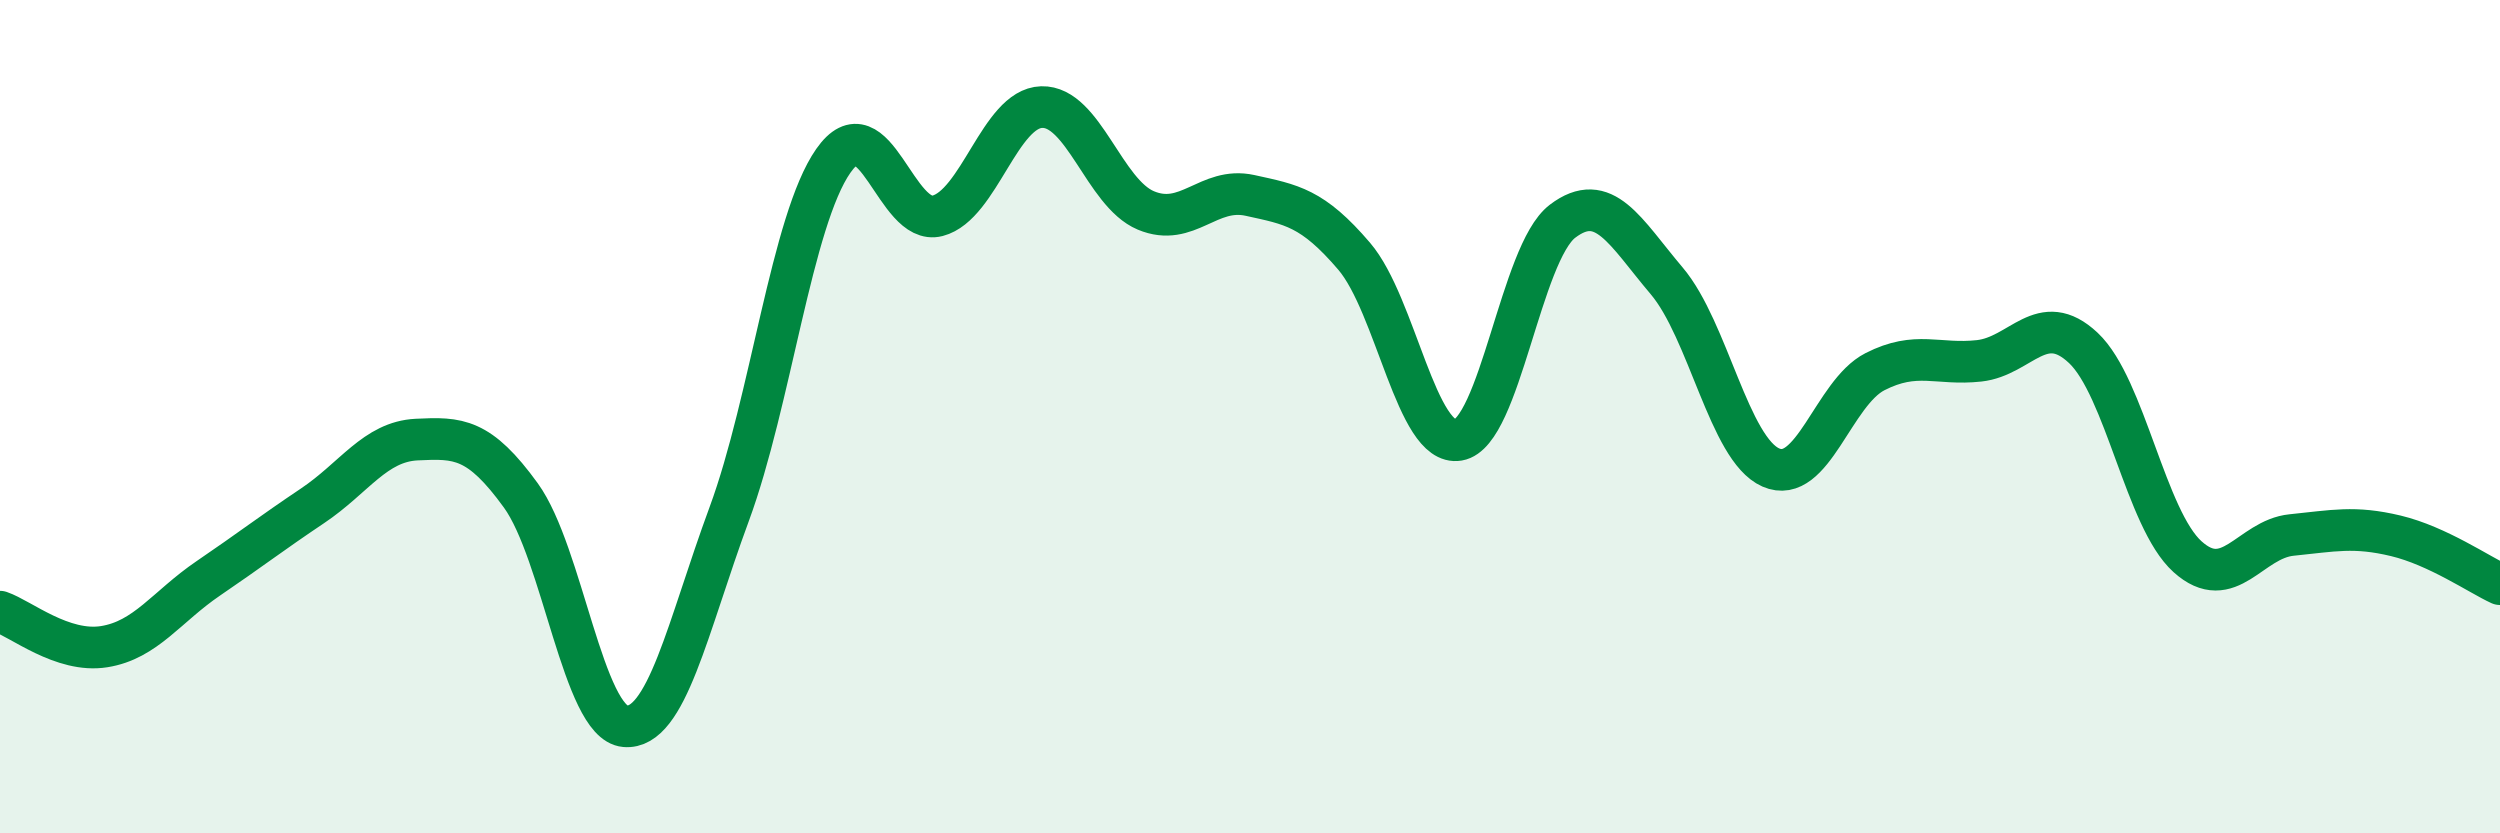
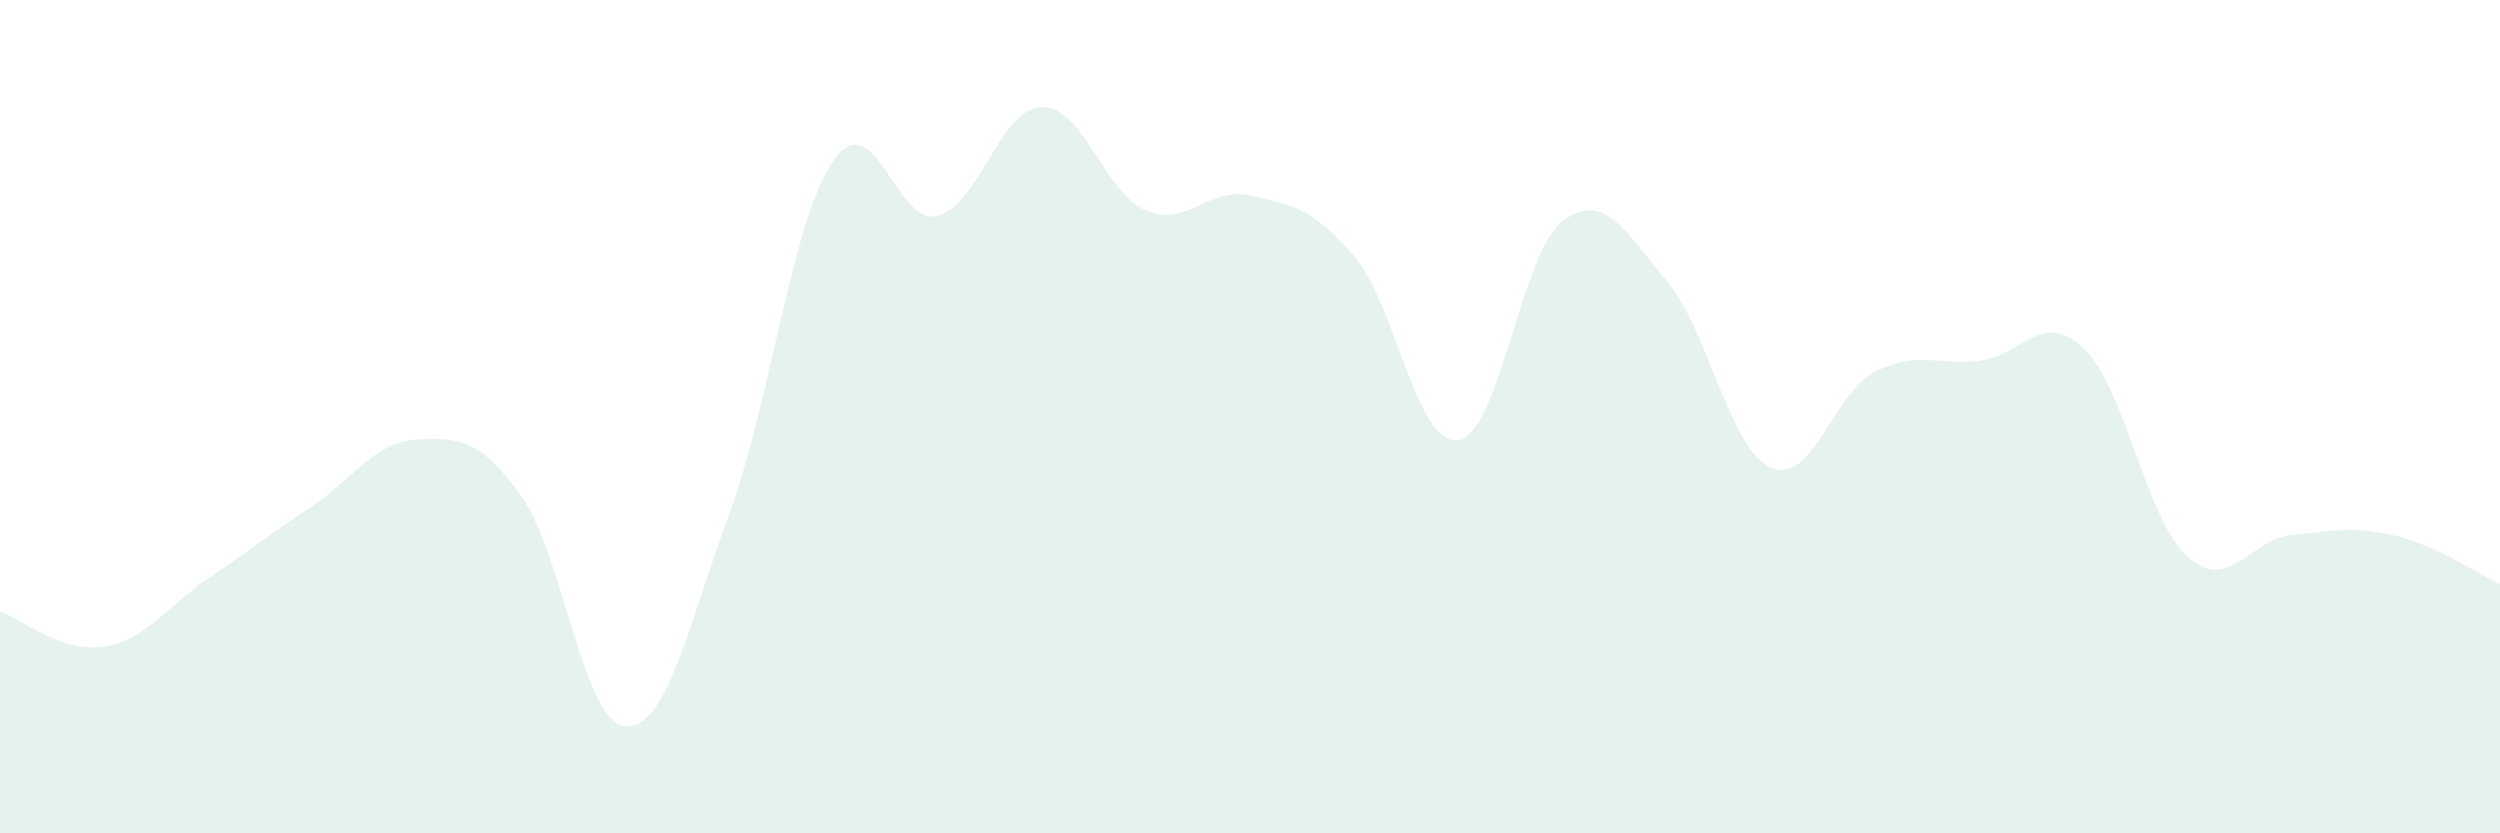
<svg xmlns="http://www.w3.org/2000/svg" width="60" height="20" viewBox="0 0 60 20">
  <path d="M 0,14.68 C 0.5,14.85 1.5,15.68 2.5,15.52 C 3.5,15.36 4,14.56 5,13.88 C 6,13.2 6.5,12.81 7.5,12.14 C 8.5,11.47 9,10.6 10,10.55 C 11,10.5 11.5,10.51 12.5,11.89 C 13.5,13.27 14,17.34 15,17.43 C 16,17.52 16.5,15.05 17.5,12.34 C 18.5,9.63 19,5.29 20,3.86 C 21,2.43 21.5,5.44 22.5,5.18 C 23.5,4.92 24,2.6 25,2.57 C 26,2.54 26.5,4.63 27.5,5.05 C 28.5,5.47 29,4.47 30,4.69 C 31,4.91 31.5,4.98 32.5,6.15 C 33.5,7.32 34,10.73 35,10.56 C 36,10.39 36.5,6.07 37.5,5.31 C 38.5,4.55 39,5.56 40,6.74 C 41,7.92 41.5,10.78 42.5,11.22 C 43.5,11.66 44,9.43 45,8.92 C 46,8.41 46.5,8.77 47.5,8.66 C 48.5,8.55 49,7.41 50,8.35 C 51,9.29 51.5,12.46 52.5,13.36 C 53.5,14.26 54,12.94 55,12.84 C 56,12.74 56.5,12.62 57.5,12.86 C 58.5,13.1 59.5,13.79 60,14.02L60 20L0 20Z" fill="#008740" opacity="0.1" stroke-linecap="round" stroke-linejoin="round" />
-   <path d="M 0,14.68 C 0.5,14.85 1.5,15.68 2.5,15.52 C 3.5,15.36 4,14.56 5,13.88 C 6,13.2 6.5,12.81 7.5,12.14 C 8.5,11.47 9,10.6 10,10.55 C 11,10.5 11.5,10.51 12.5,11.89 C 13.5,13.27 14,17.34 15,17.43 C 16,17.52 16.5,15.05 17.5,12.34 C 18.5,9.63 19,5.29 20,3.86 C 21,2.43 21.5,5.44 22.5,5.18 C 23.5,4.92 24,2.6 25,2.57 C 26,2.54 26.5,4.63 27.5,5.05 C 28.5,5.47 29,4.47 30,4.69 C 31,4.91 31.5,4.98 32.5,6.15 C 33.5,7.32 34,10.73 35,10.56 C 36,10.39 36.5,6.07 37.5,5.31 C 38.5,4.55 39,5.56 40,6.74 C 41,7.92 41.5,10.78 42.5,11.22 C 43.5,11.66 44,9.43 45,8.92 C 46,8.41 46.5,8.77 47.5,8.66 C 48.5,8.55 49,7.41 50,8.35 C 51,9.29 51.5,12.46 52.5,13.36 C 53.5,14.26 54,12.94 55,12.84 C 56,12.74 56.5,12.62 57.5,12.86 C 58.5,13.1 59.5,13.79 60,14.02" stroke="#008740" stroke-width="1" fill="none" stroke-linecap="round" stroke-linejoin="round" />
</svg>